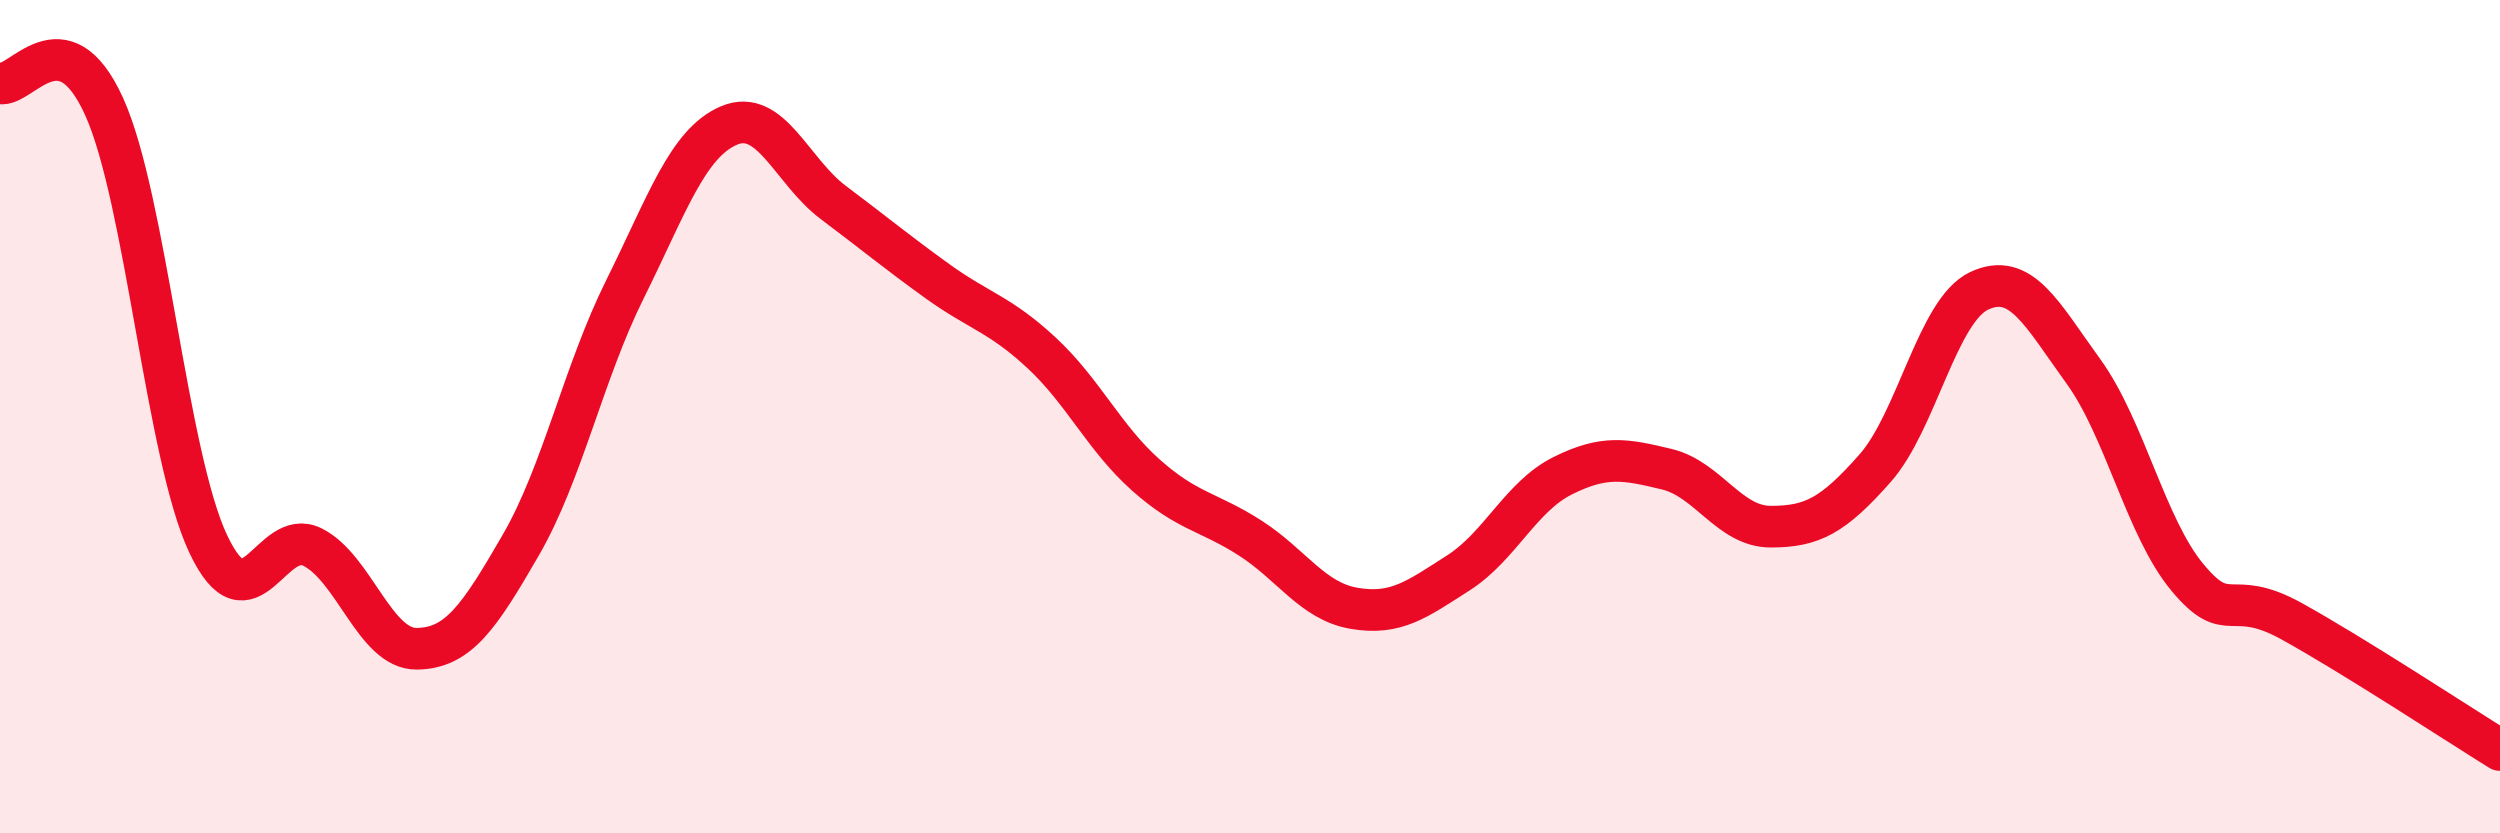
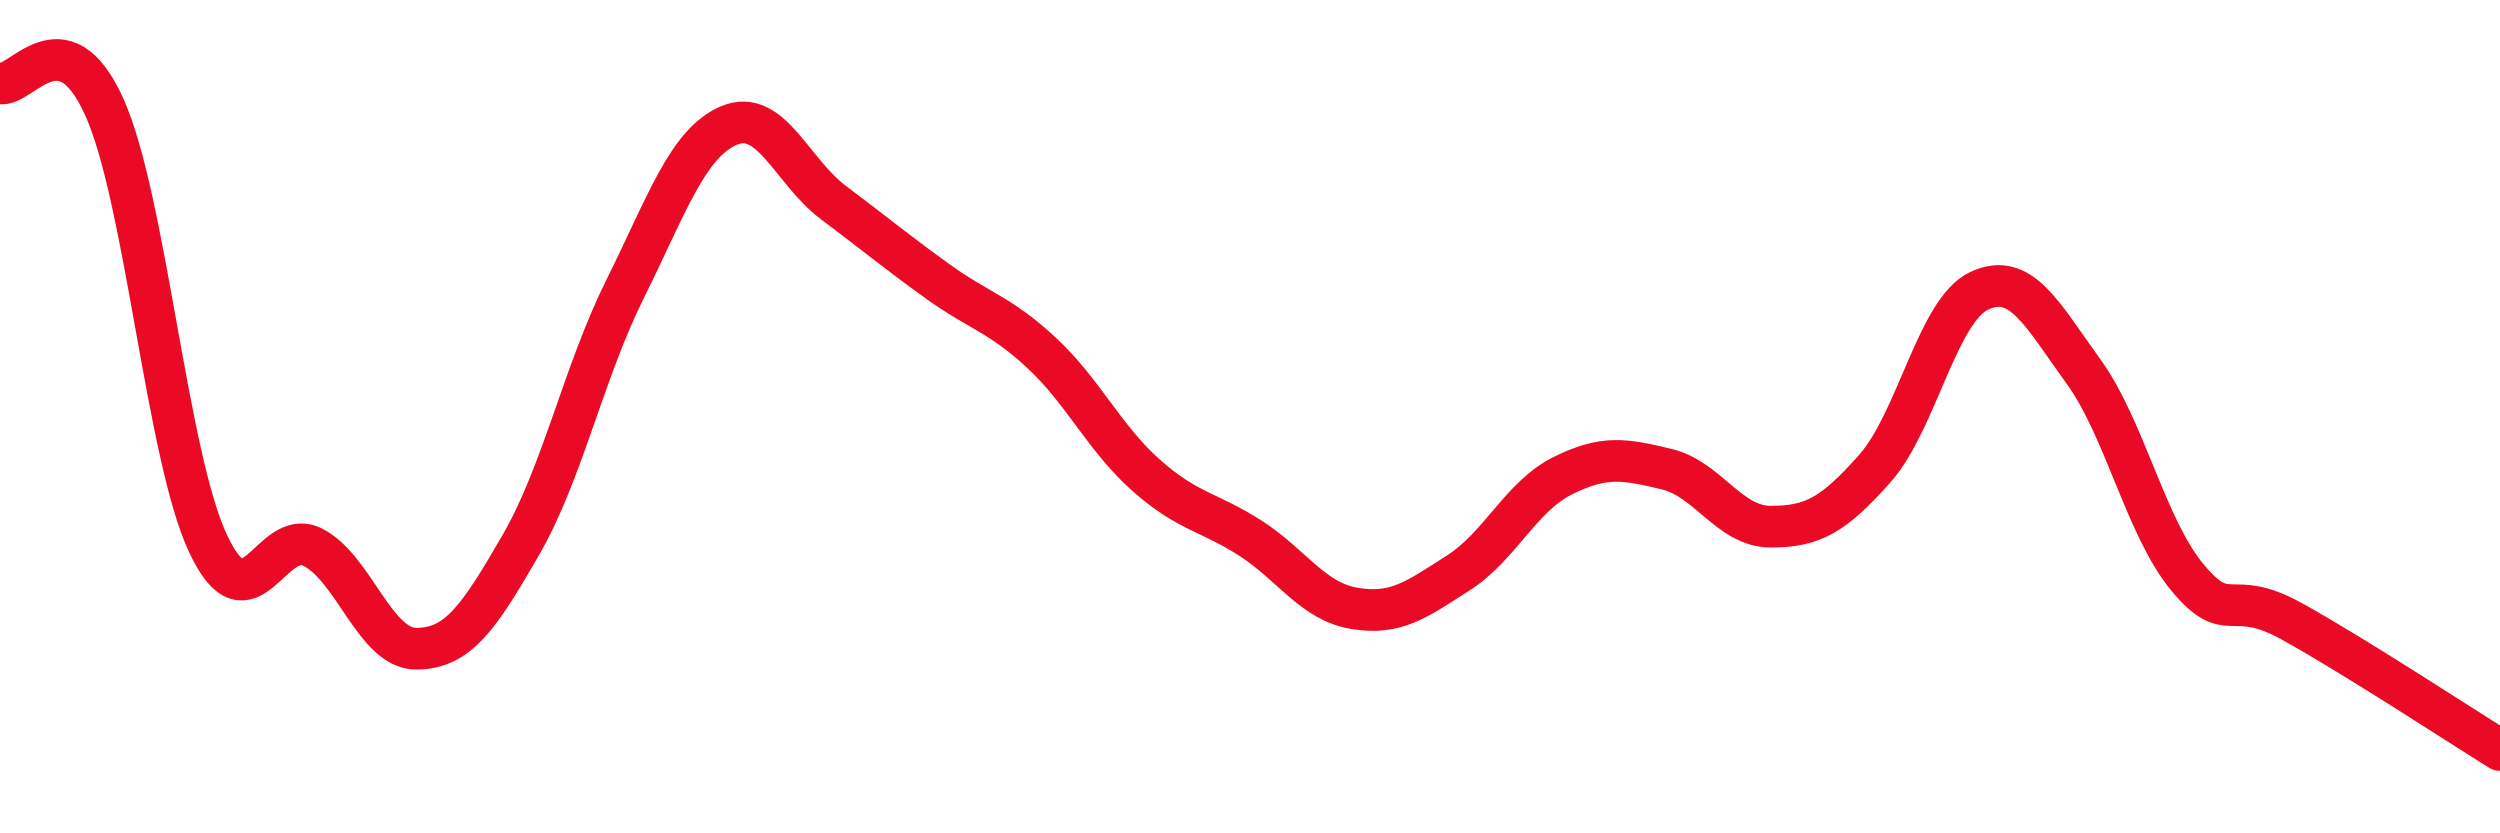
<svg xmlns="http://www.w3.org/2000/svg" width="60" height="20" viewBox="0 0 60 20">
-   <path d="M 0,2 C 0.5,2.11 1.5,0.35 2.5,2.56 C 3.5,4.77 4,10.95 5,13.06 C 6,15.17 6.5,12.63 7.5,13.13 C 8.5,13.63 9,15.58 10,15.57 C 11,15.56 11.5,14.81 12.5,13.08 C 13.5,11.35 14,8.95 15,6.94 C 16,4.93 16.5,3.43 17.5,3.01 C 18.5,2.59 19,4.11 20,4.86 C 21,5.61 21.5,6.03 22.5,6.75 C 23.5,7.47 24,7.54 25,8.47 C 26,9.4 26.5,10.51 27.5,11.4 C 28.5,12.29 29,12.27 30,12.91 C 31,13.55 31.5,14.43 32.5,14.6 C 33.5,14.77 34,14.39 35,13.75 C 36,13.11 36.5,11.92 37.5,11.42 C 38.5,10.92 39,11.02 40,11.26 C 41,11.5 41.5,12.64 42.5,12.64 C 43.5,12.64 44,12.37 45,11.24 C 46,10.11 46.5,7.45 47.5,6.98 C 48.5,6.51 49,7.53 50,8.91 C 51,10.29 51.5,12.66 52.5,13.86 C 53.5,15.06 53.5,14.08 55,14.91 C 56.5,15.74 59,17.38 60,18L60 20L0 20Z" fill="#EB0A25" opacity="0.1" stroke-linecap="round" stroke-linejoin="round" />
  <path d="M 0,2 C 0.5,2.11 1.5,0.35 2.5,2.56 C 3.5,4.77 4,10.95 5,13.06 C 6,15.17 6.5,12.63 7.5,13.13 C 8.5,13.63 9,15.58 10,15.57 C 11,15.56 11.5,14.81 12.5,13.08 C 13.5,11.35 14,8.95 15,6.94 C 16,4.93 16.5,3.43 17.5,3.01 C 18.5,2.59 19,4.11 20,4.86 C 21,5.61 21.5,6.03 22.5,6.75 C 23.5,7.47 24,7.54 25,8.47 C 26,9.4 26.5,10.51 27.5,11.4 C 28.5,12.29 29,12.27 30,12.91 C 31,13.55 31.5,14.43 32.5,14.6 C 33.5,14.77 34,14.39 35,13.75 C 36,13.11 36.5,11.92 37.5,11.42 C 38.5,10.92 39,11.02 40,11.26 C 41,11.5 41.5,12.64 42.5,12.64 C 43.5,12.64 44,12.37 45,11.24 C 46,10.11 46.5,7.45 47.5,6.98 C 48.5,6.51 49,7.53 50,8.91 C 51,10.29 51.5,12.66 52.5,13.86 C 53.5,15.06 53.5,14.08 55,14.91 C 56.5,15.74 59,17.38 60,18" stroke="#EB0A25" stroke-width="1" fill="none" stroke-linecap="round" stroke-linejoin="round" />
</svg>